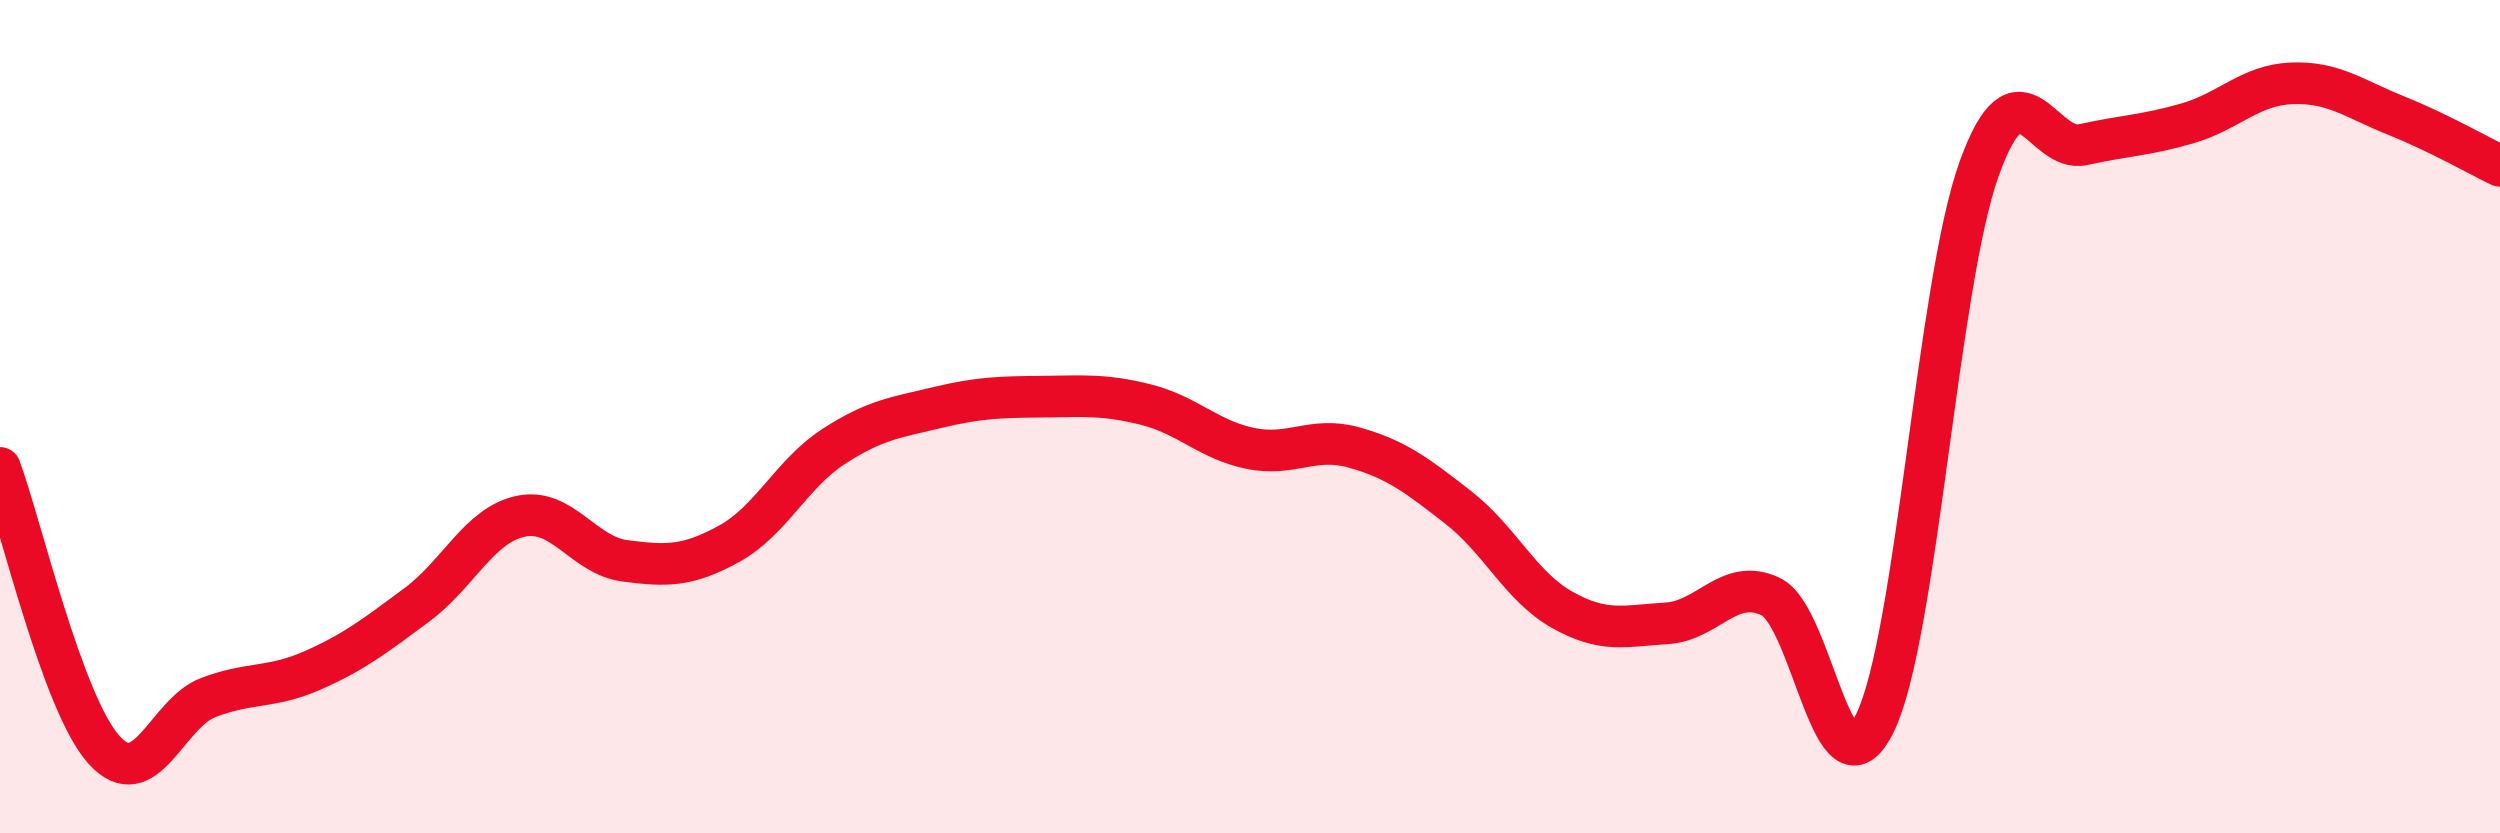
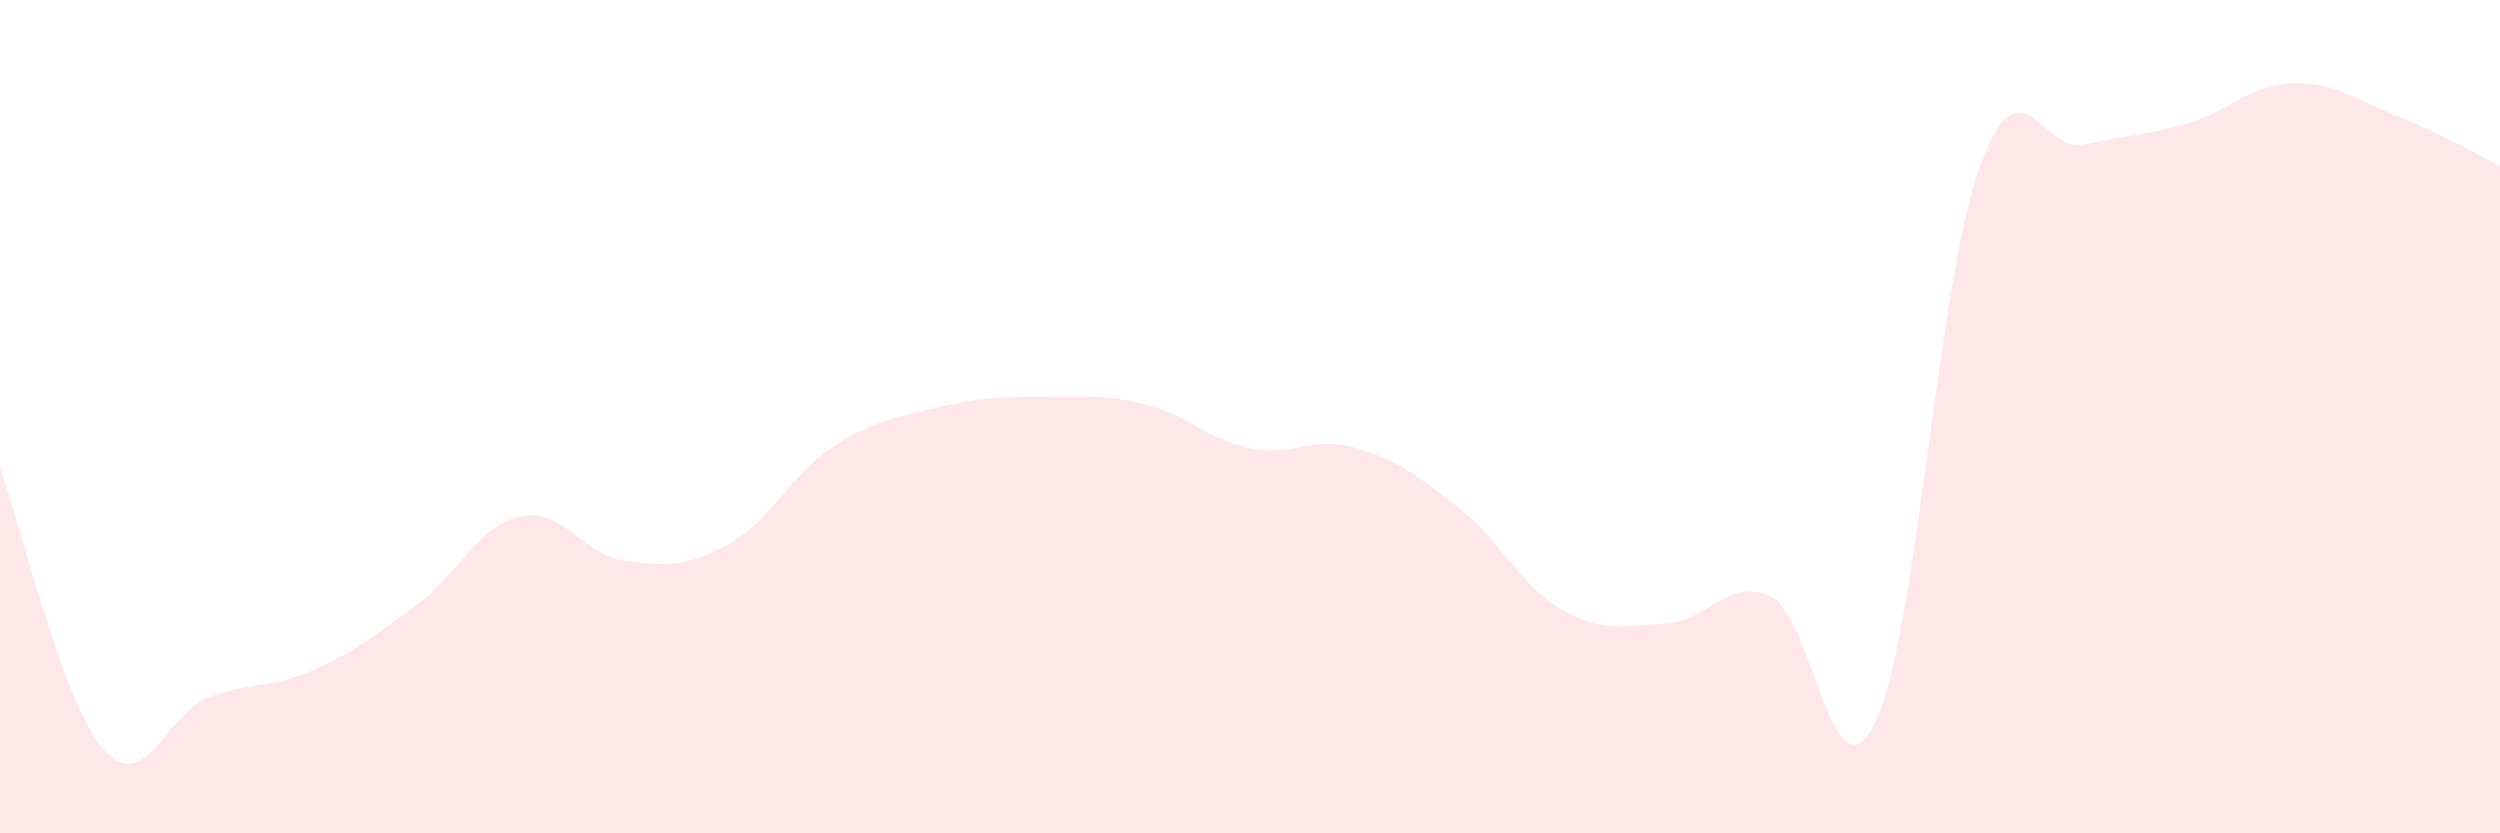
<svg xmlns="http://www.w3.org/2000/svg" width="60" height="20" viewBox="0 0 60 20">
  <path d="M 0,11.23 C 0.5,12.58 1.5,16.9 2.5,18 C 3.5,19.1 4,17.12 5,16.74 C 6,16.36 6.5,16.53 7.5,16.09 C 8.5,15.65 9,15.26 10,14.52 C 11,13.78 11.5,12.6 12.5,12.39 C 13.5,12.18 14,13.33 15,13.46 C 16,13.59 16.5,13.6 17.5,13.05 C 18.5,12.5 19,11.37 20,10.72 C 21,10.07 21.5,10.02 22.5,9.78 C 23.5,9.54 24,9.53 25,9.52 C 26,9.51 26.5,9.46 27.5,9.71 C 28.5,9.96 29,10.55 30,10.76 C 31,10.97 31.5,10.46 32.5,10.74 C 33.5,11.02 34,11.4 35,12.18 C 36,12.96 36.5,14.08 37.5,14.64 C 38.5,15.2 39,15.02 40,14.96 C 41,14.9 41.5,13.84 42.5,14.32 C 43.5,14.8 44,19.4 45,17.35 C 46,15.3 46.5,6.83 47.5,4.05 C 48.5,1.27 49,3.69 50,3.47 C 51,3.25 51.5,3.25 52.5,2.96 C 53.5,2.67 54,2.04 55,2 C 56,1.96 56.5,2.37 57.5,2.77 C 58.5,3.17 59.5,3.74 60,3.98L60 20L0 20Z" fill="#EB0A25" opacity="0.1" stroke-linecap="round" stroke-linejoin="round" />
-   <path d="M 0,11.23 C 0.5,12.58 1.5,16.9 2.5,18 C 3.5,19.1 4,17.12 5,16.74 C 6,16.36 6.5,16.53 7.5,16.09 C 8.5,15.65 9,15.26 10,14.52 C 11,13.78 11.5,12.6 12.5,12.39 C 13.5,12.18 14,13.33 15,13.46 C 16,13.59 16.5,13.6 17.5,13.05 C 18.5,12.5 19,11.37 20,10.72 C 21,10.07 21.5,10.02 22.5,9.78 C 23.5,9.54 24,9.53 25,9.52 C 26,9.51 26.5,9.46 27.5,9.71 C 28.5,9.96 29,10.55 30,10.76 C 31,10.97 31.5,10.46 32.5,10.74 C 33.5,11.02 34,11.4 35,12.18 C 36,12.96 36.5,14.08 37.5,14.64 C 38.5,15.2 39,15.02 40,14.96 C 41,14.9 41.5,13.84 42.5,14.32 C 43.5,14.8 44,19.4 45,17.35 C 46,15.3 46.5,6.83 47.5,4.05 C 48.5,1.27 49,3.69 50,3.47 C 51,3.25 51.5,3.25 52.5,2.96 C 53.5,2.67 54,2.04 55,2 C 56,1.96 56.5,2.37 57.5,2.77 C 58.5,3.17 59.5,3.74 60,3.98" stroke="#EB0A25" stroke-width="1" fill="none" stroke-linecap="round" stroke-linejoin="round" />
</svg>